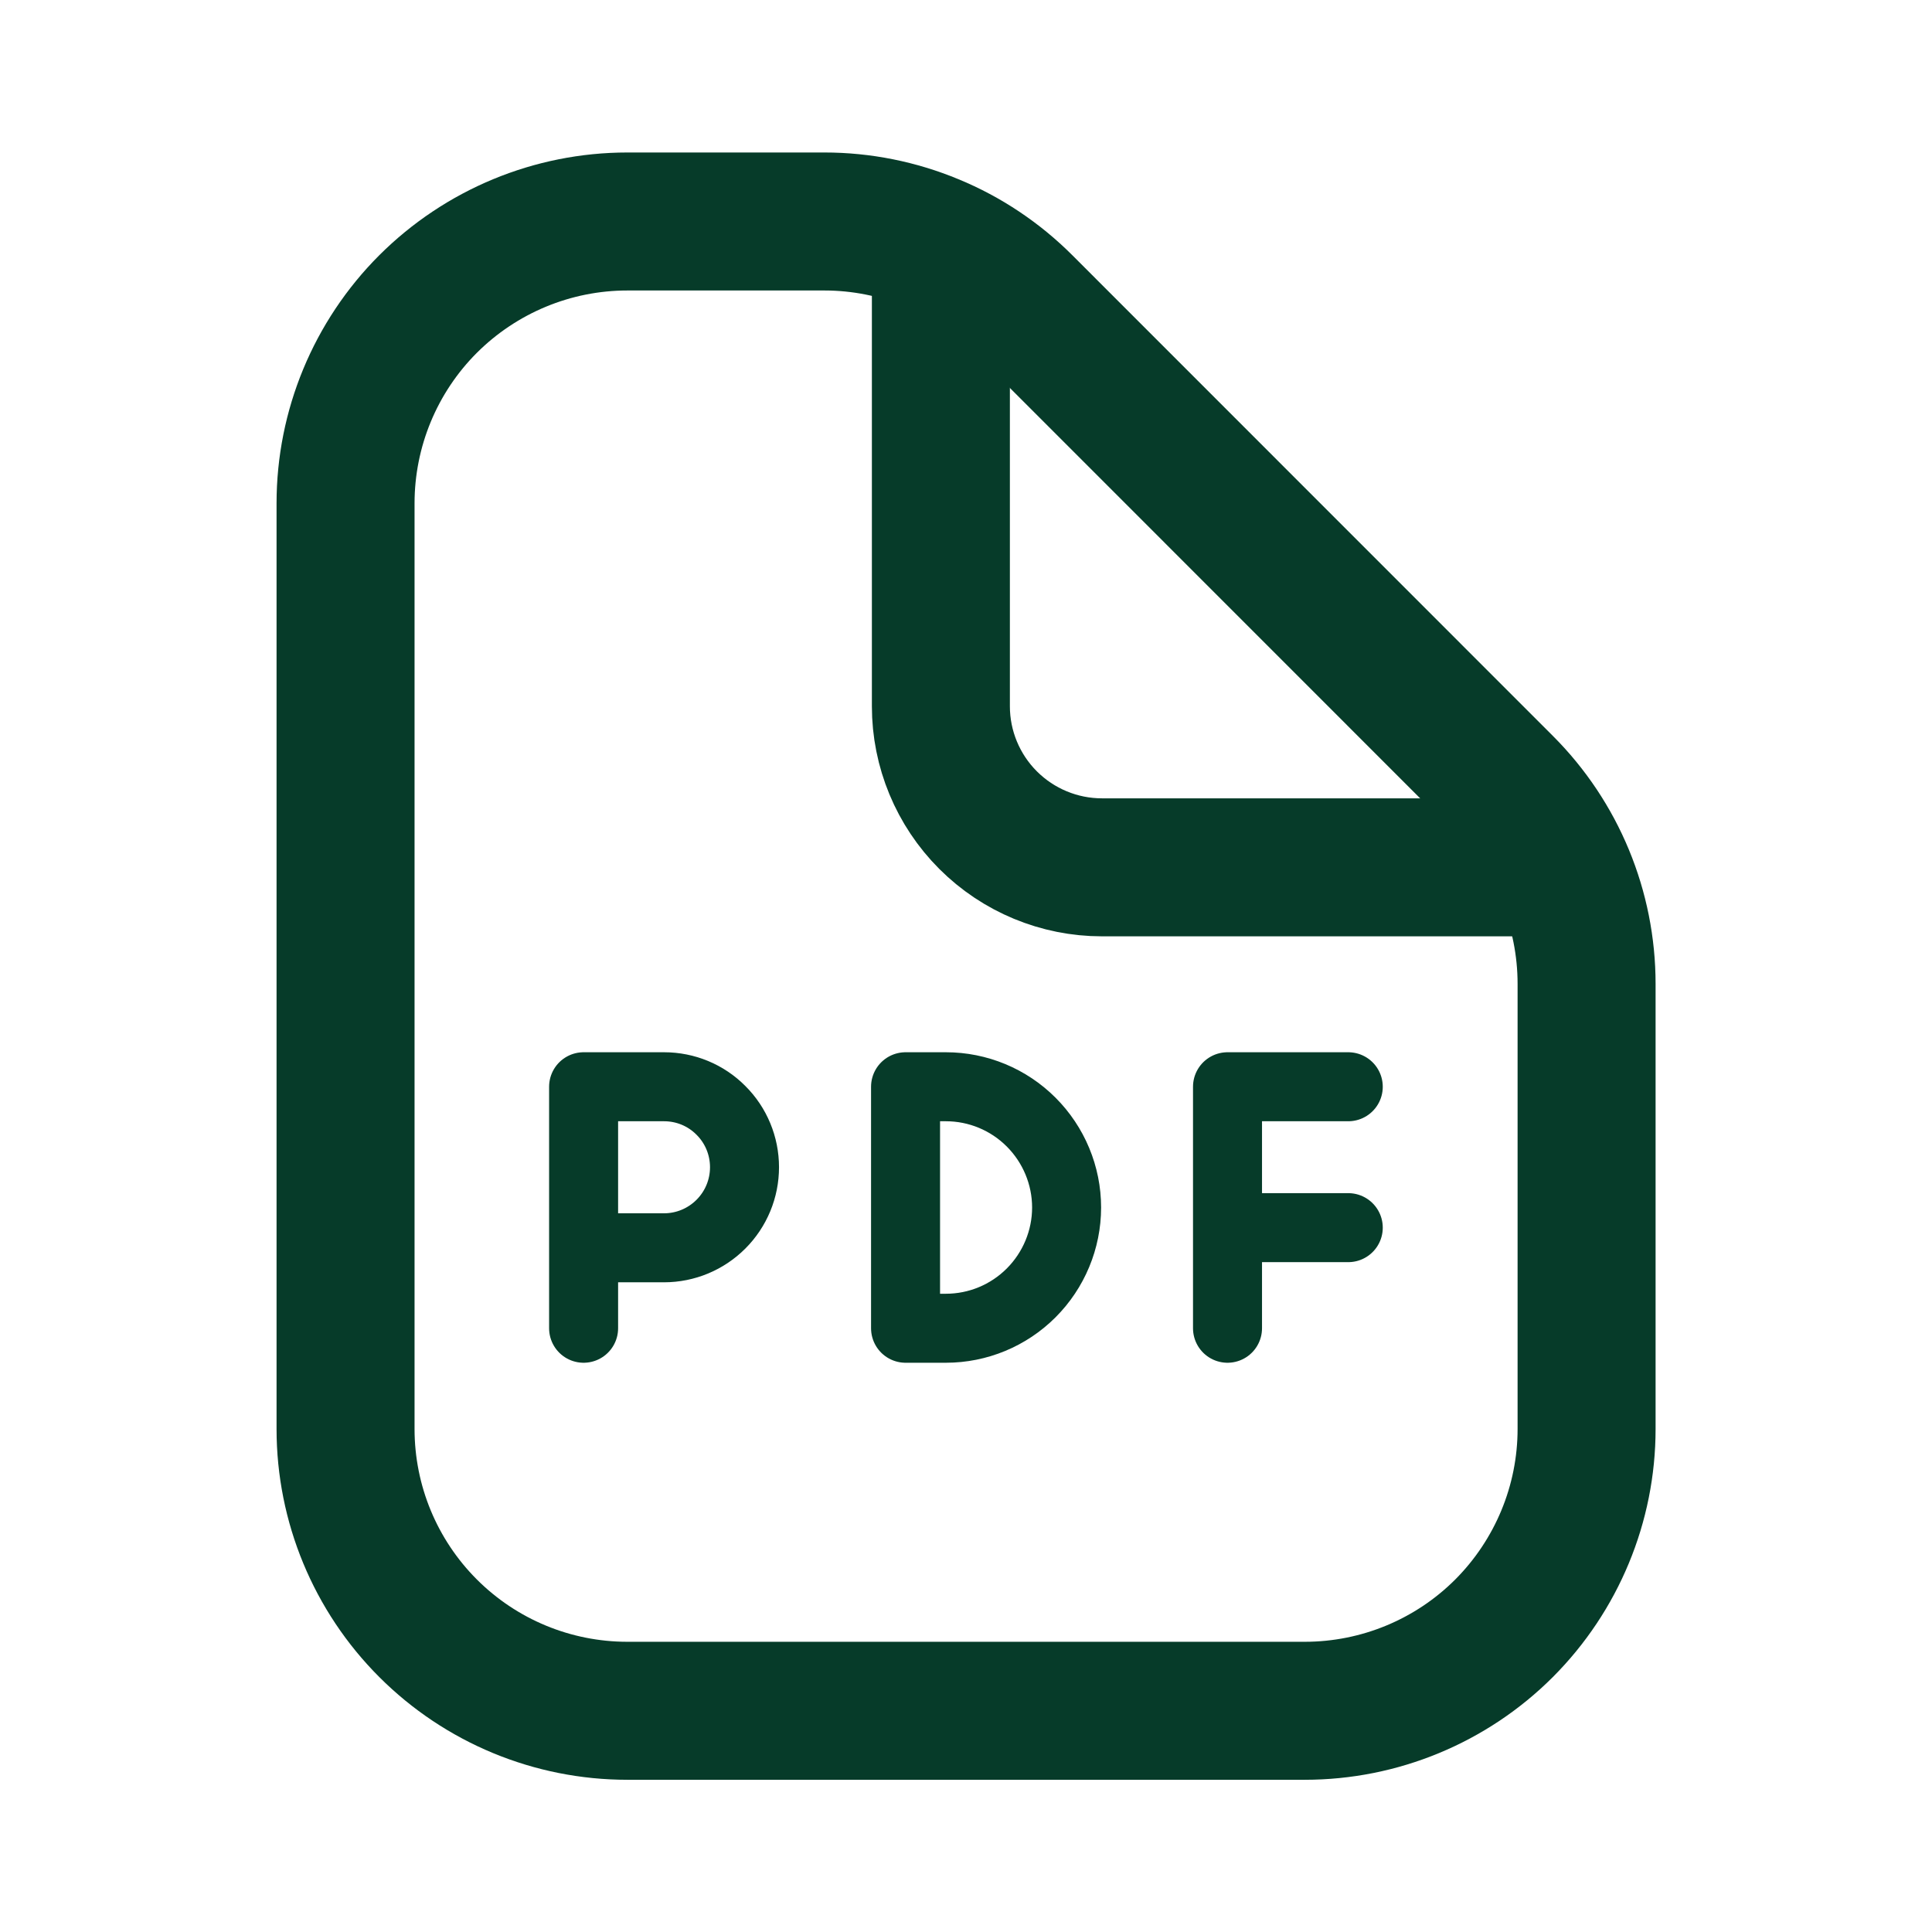
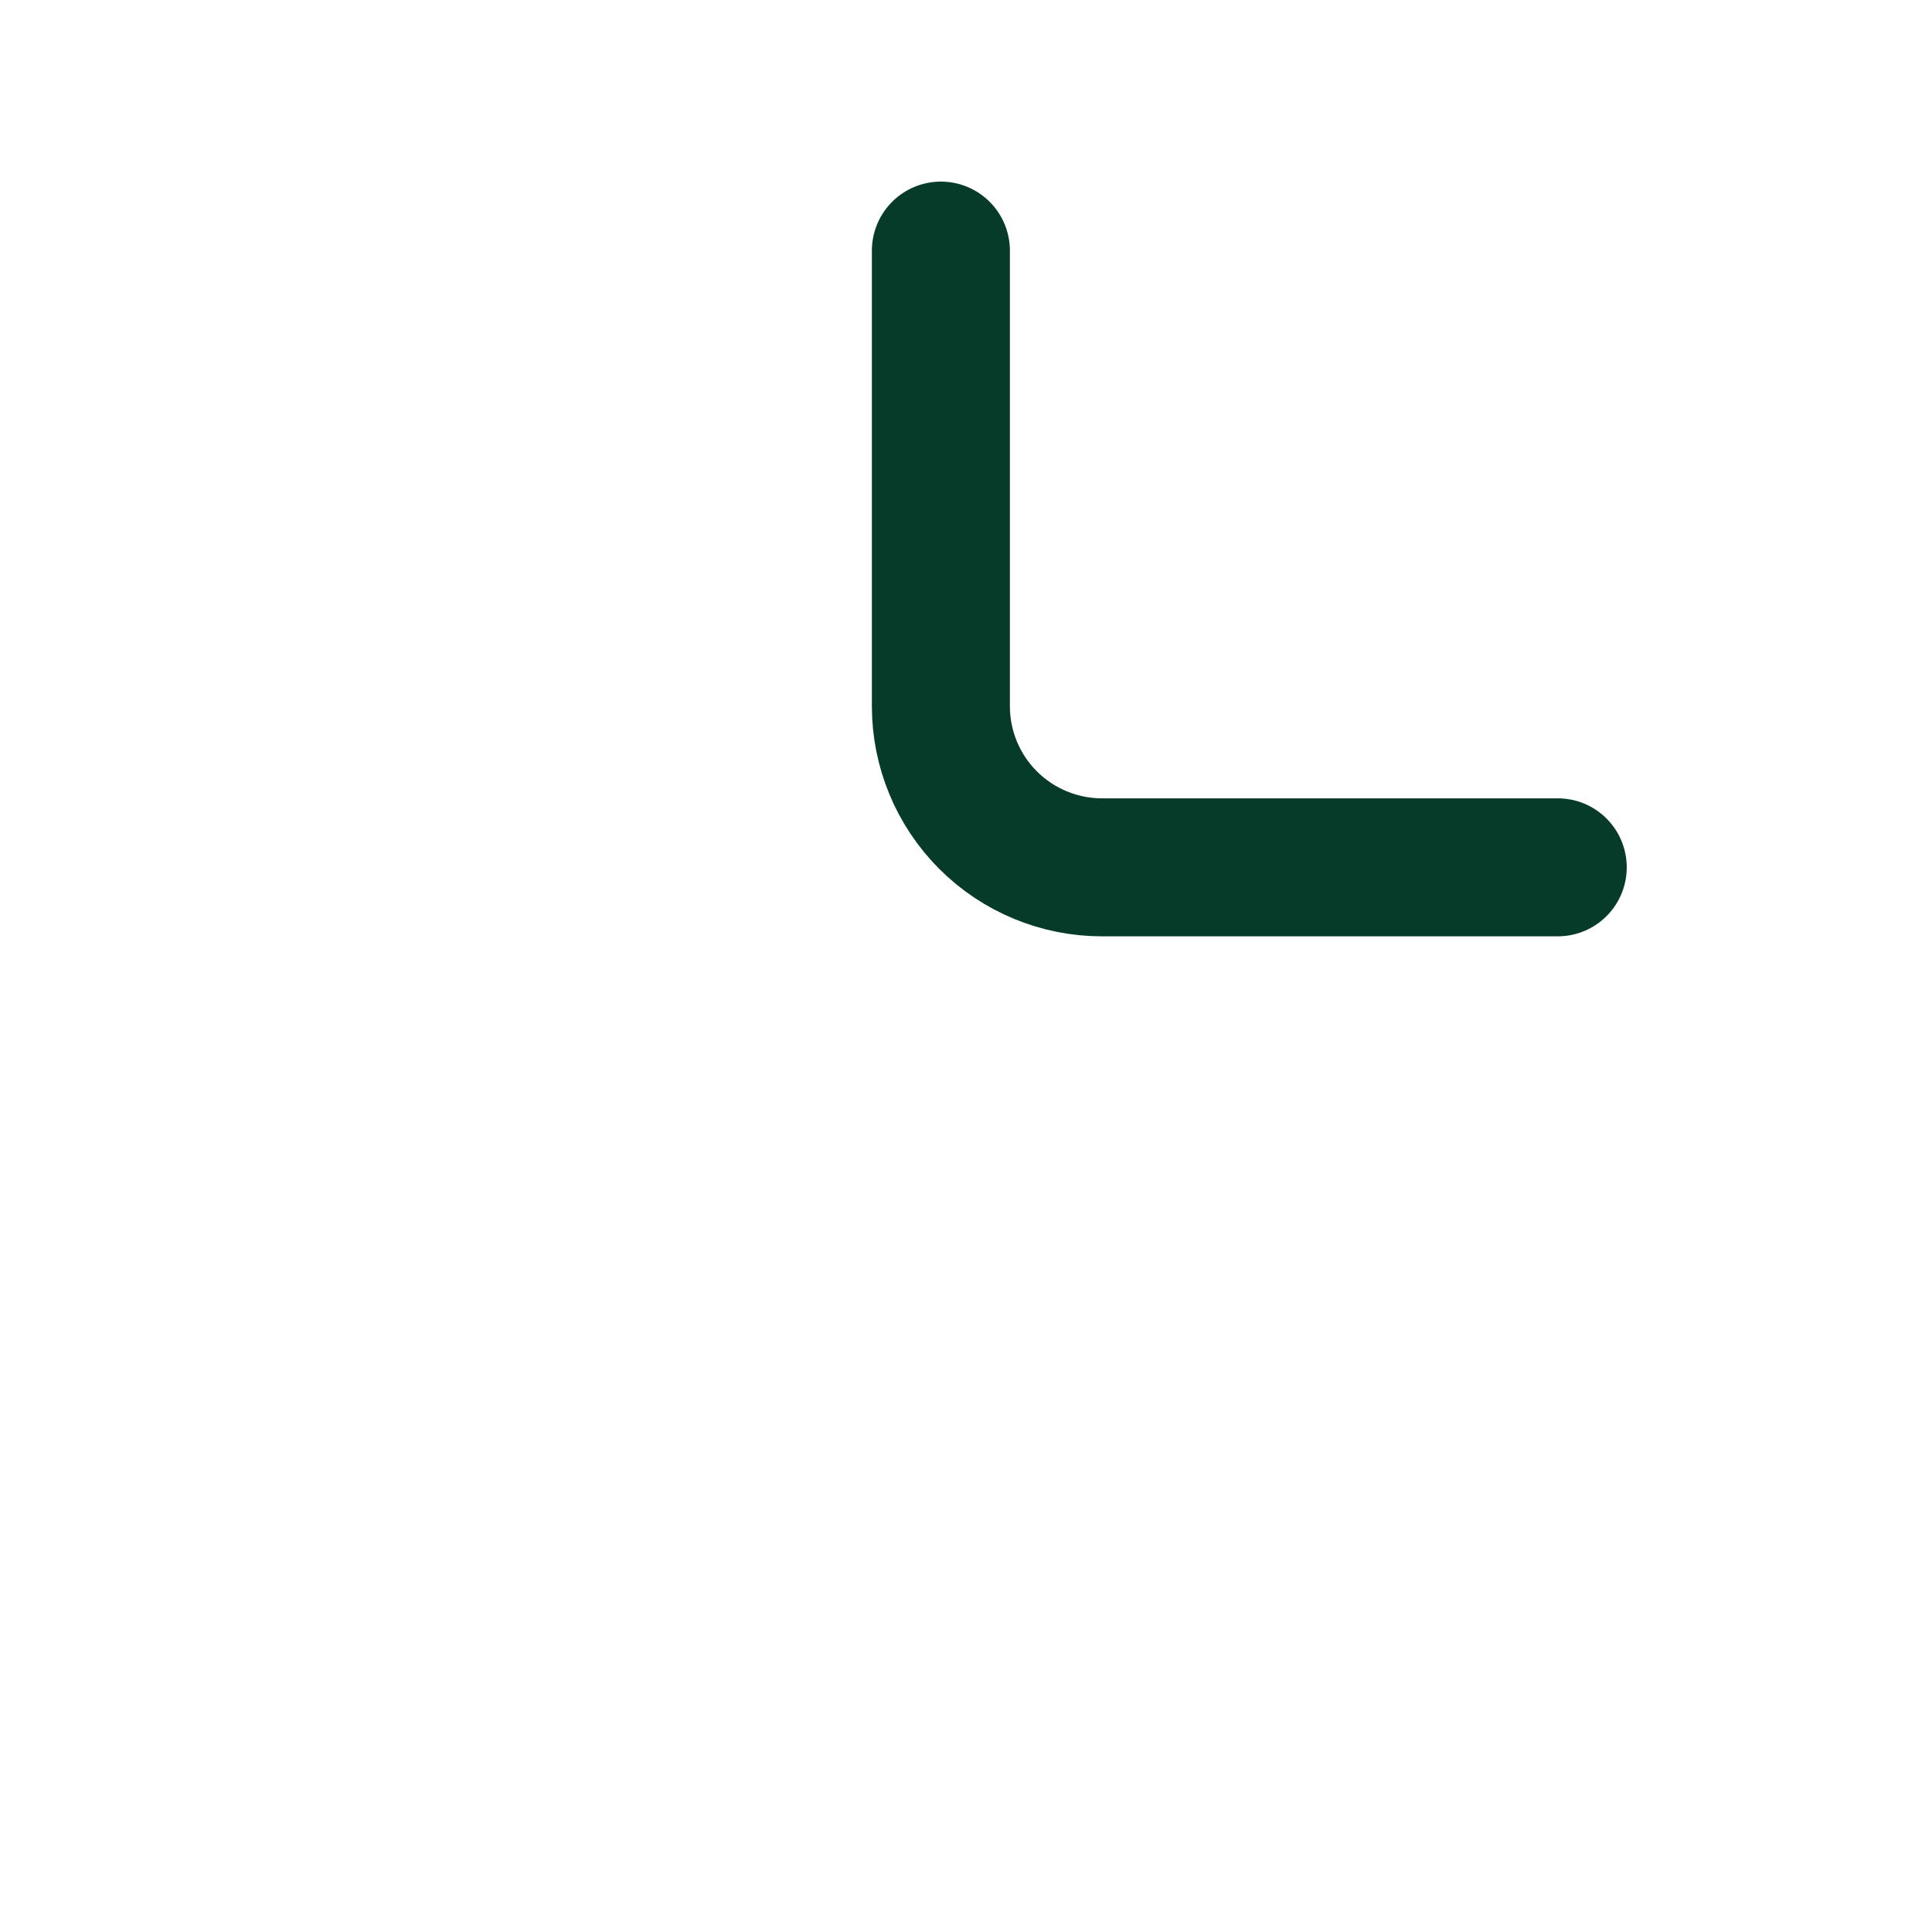
<svg xmlns="http://www.w3.org/2000/svg" width="14" height="14" viewBox="0 0 14 14" fill="none">
-   <path d="M4.546 12.397H9.455C9.996 12.397 10.516 12.182 10.899 11.799C11.281 11.416 11.497 10.897 11.497 10.355V7.13C11.497 6.588 11.282 6.069 10.899 5.686L7.417 2.203C7.228 2.014 7.003 1.863 6.755 1.761C6.507 1.658 6.242 1.605 5.974 1.605H4.546C4.004 1.605 3.485 1.821 3.102 2.203C2.719 2.586 2.504 3.106 2.504 3.647V10.355C2.504 10.897 2.719 11.416 3.102 11.799C3.485 12.182 4.004 12.397 4.546 12.397Z" stroke="#063B29" stroke-linecap="round" stroke-linejoin="round" />
  <path d="M6.818 1.816V5.118C6.818 5.427 6.941 5.724 7.16 5.943C7.379 6.162 7.676 6.285 7.985 6.285H11.288" stroke="#063B29" stroke-linecap="round" stroke-linejoin="round" />
-   <path d="M4.229 9.625V9.042M4.229 9.042V7.875H4.812C4.967 7.875 5.115 7.936 5.224 8.046C5.334 8.155 5.395 8.304 5.395 8.458C5.395 8.613 5.334 8.761 5.224 8.871C5.115 8.98 4.967 9.042 4.812 9.042H4.229ZM8.895 9.625V8.896M8.895 8.896V7.875H9.77M8.895 8.896H9.77M6.562 9.625V7.875H6.854C7.086 7.875 7.308 7.967 7.472 8.131C7.636 8.295 7.729 8.518 7.729 8.75C7.729 8.982 7.636 9.205 7.472 9.369C7.308 9.533 7.086 9.625 6.854 9.625H6.562Z" stroke="#063B29" stroke-width="0.5" stroke-linecap="round" stroke-linejoin="round" />
</svg>